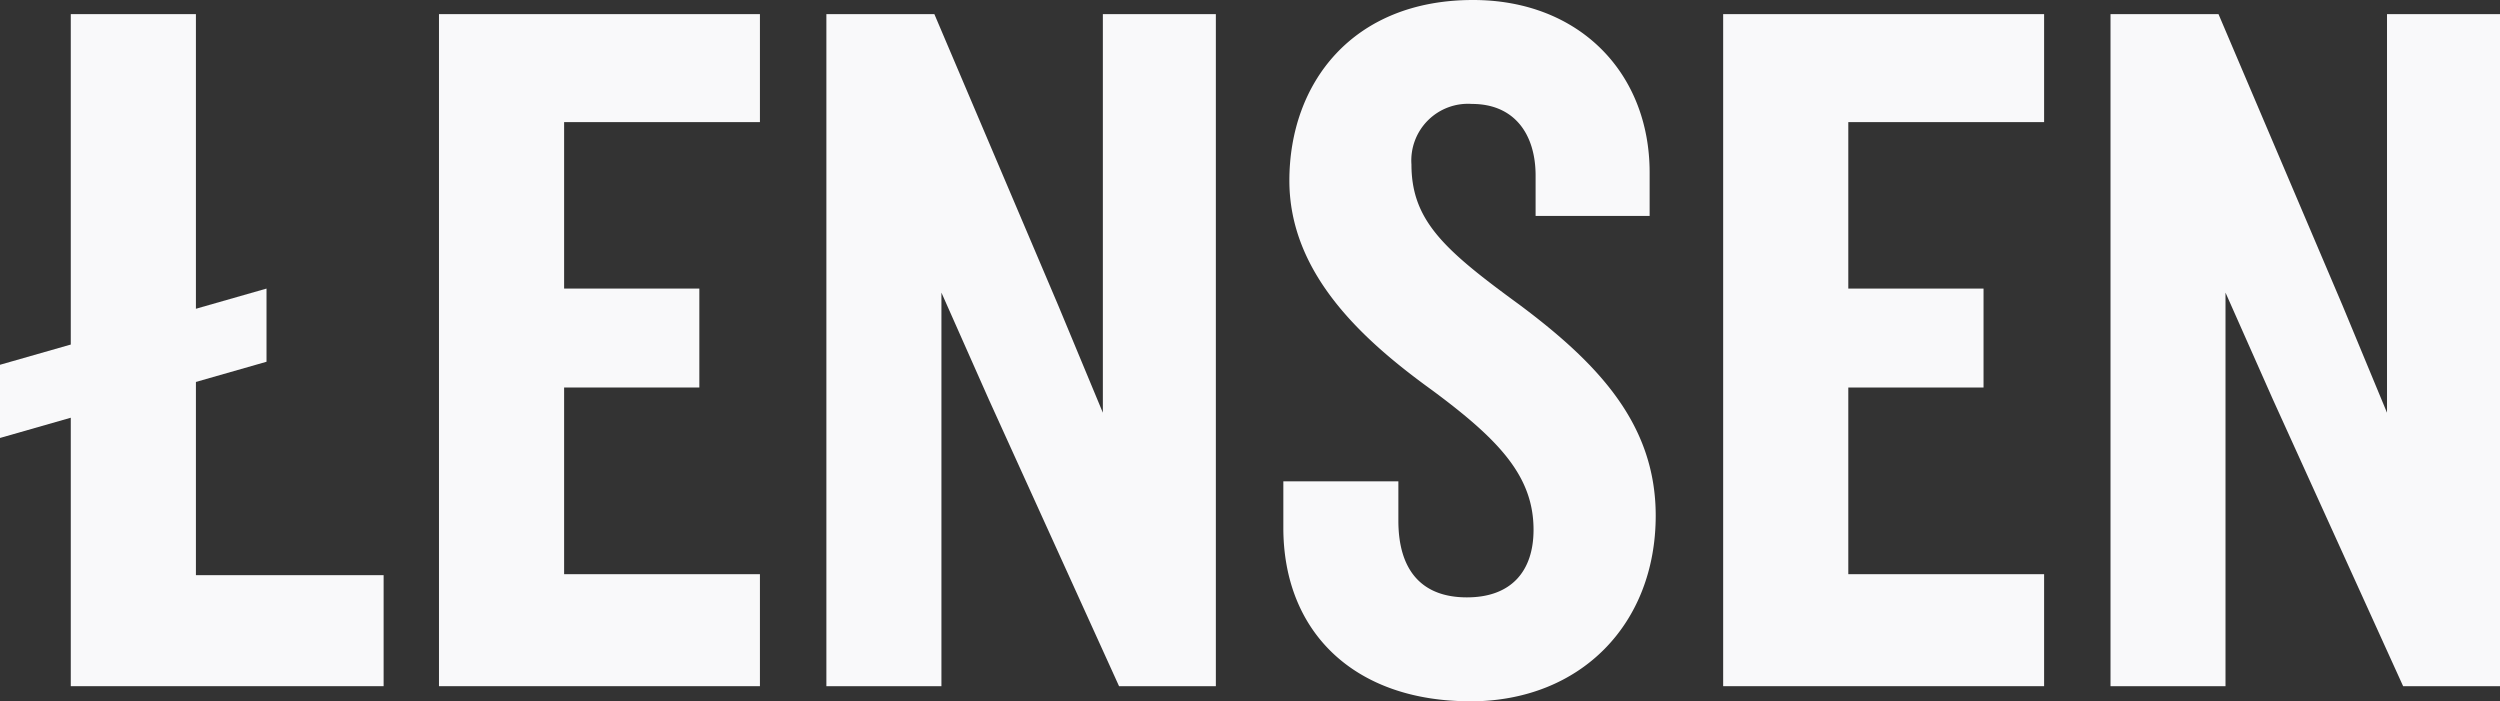
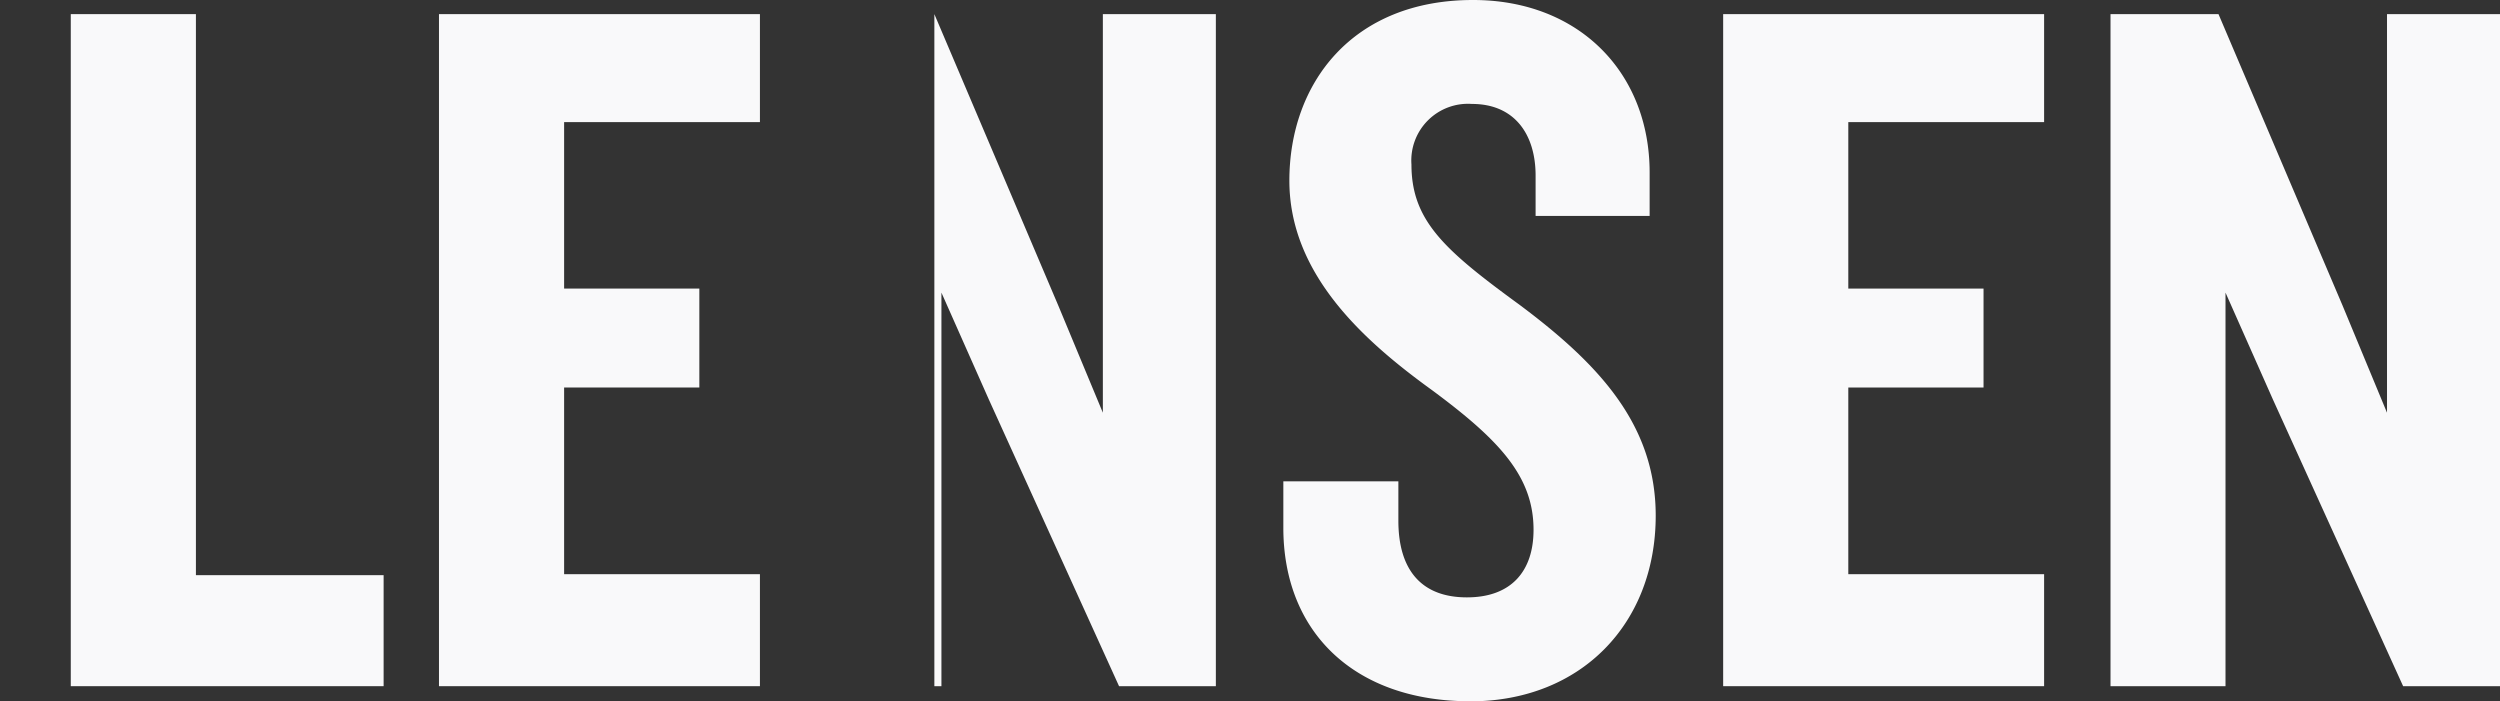
<svg xmlns="http://www.w3.org/2000/svg" id="Group_3" data-name="Group 3" width="142.244" height="39.903" viewBox="0 0 142.244 39.903">
  <rect x="0" y="0" width="142.244" height="39.903" fill="#333333" stroke="none" />
  <path id="Fill_1" data-name="Fill 1" d="M0,0V38.238H17.8V31.922H7.12V0Z" transform="translate(4.027 0.804)" fill="#f9f9fa" />
  <path id="Fill_2" data-name="Fill 2" d="M0,0V38.238H18.261V31.866H7.12V21.244h7.694V15.615H7.12V6.144H18.261V0Z" transform="translate(24.977 0.804)" fill="#f9f9fa" />
-   <path id="Fill_3" data-name="Fill 3" d="M15.731,0V22.679L13.2,16.593,6.144,0H0V38.238H6.546V15.845l2.7,6.087,7.406,16.306H22.16V0Z" transform="translate(47.019 0.804)" fill="#f9f9fa" />
+   <path id="Fill_3" data-name="Fill 3" d="M15.731,0V22.679L13.2,16.593,6.144,0V38.238H6.546V15.845l2.7,6.087,7.406,16.306H22.16V0Z" transform="translate(47.019 0.804)" fill="#f9f9fa" />
  <path id="Fill_4" data-name="Fill 4" d="M10.622,39.9C4.077,39.9,0,36,0,30.028V27.387H6.545v2.239c0,2.814,1.32,4.363,3.9,4.363,2.525,0,3.791-1.492,3.791-3.847,0-3.043-1.954-5.111-5.745-7.921C4.592,19.406.343,15.615.343,10.276.343,4.764,3.9,0,10.794,0c6.028,0,10.047,4.133,10.047,9.817v2.469H14.353V9.99c0-2.355-1.206-4.076-3.618-4.076A3.225,3.225,0,0,0,7.289,9.359c0,3.213,1.9,4.881,6.147,7.981,4.535,3.386,7.751,6.832,7.751,12,0,6.146-4.249,10.565-10.565,10.565" transform="translate(73.019 0)" fill="#f9f9fa" />
  <path id="Fill_7" data-name="Fill 7" d="M0,38.238V0H18.261V6.144H7.12v9.472h7.694v5.629H7.12V31.866H18.261v6.372Z" transform="translate(98.044 0.804)" fill="#f9f9fa" />
  <path id="Fill_9" data-name="Fill 9" d="M16.649,38.238,9.243,21.932l-2.7-6.087V38.238H0V0H6.144l7.064,16.593,2.524,6.086V0h6.43V38.238Z" transform="translate(120.083 0.804)" fill="#f9f9fa" />
-   <path id="Fill_12" data-name="Fill 12" d="M15.164,0V4.164L0,8.5V4.336Z" transform="translate(0 16.419)" fill="#f9f9fa" />
</svg>